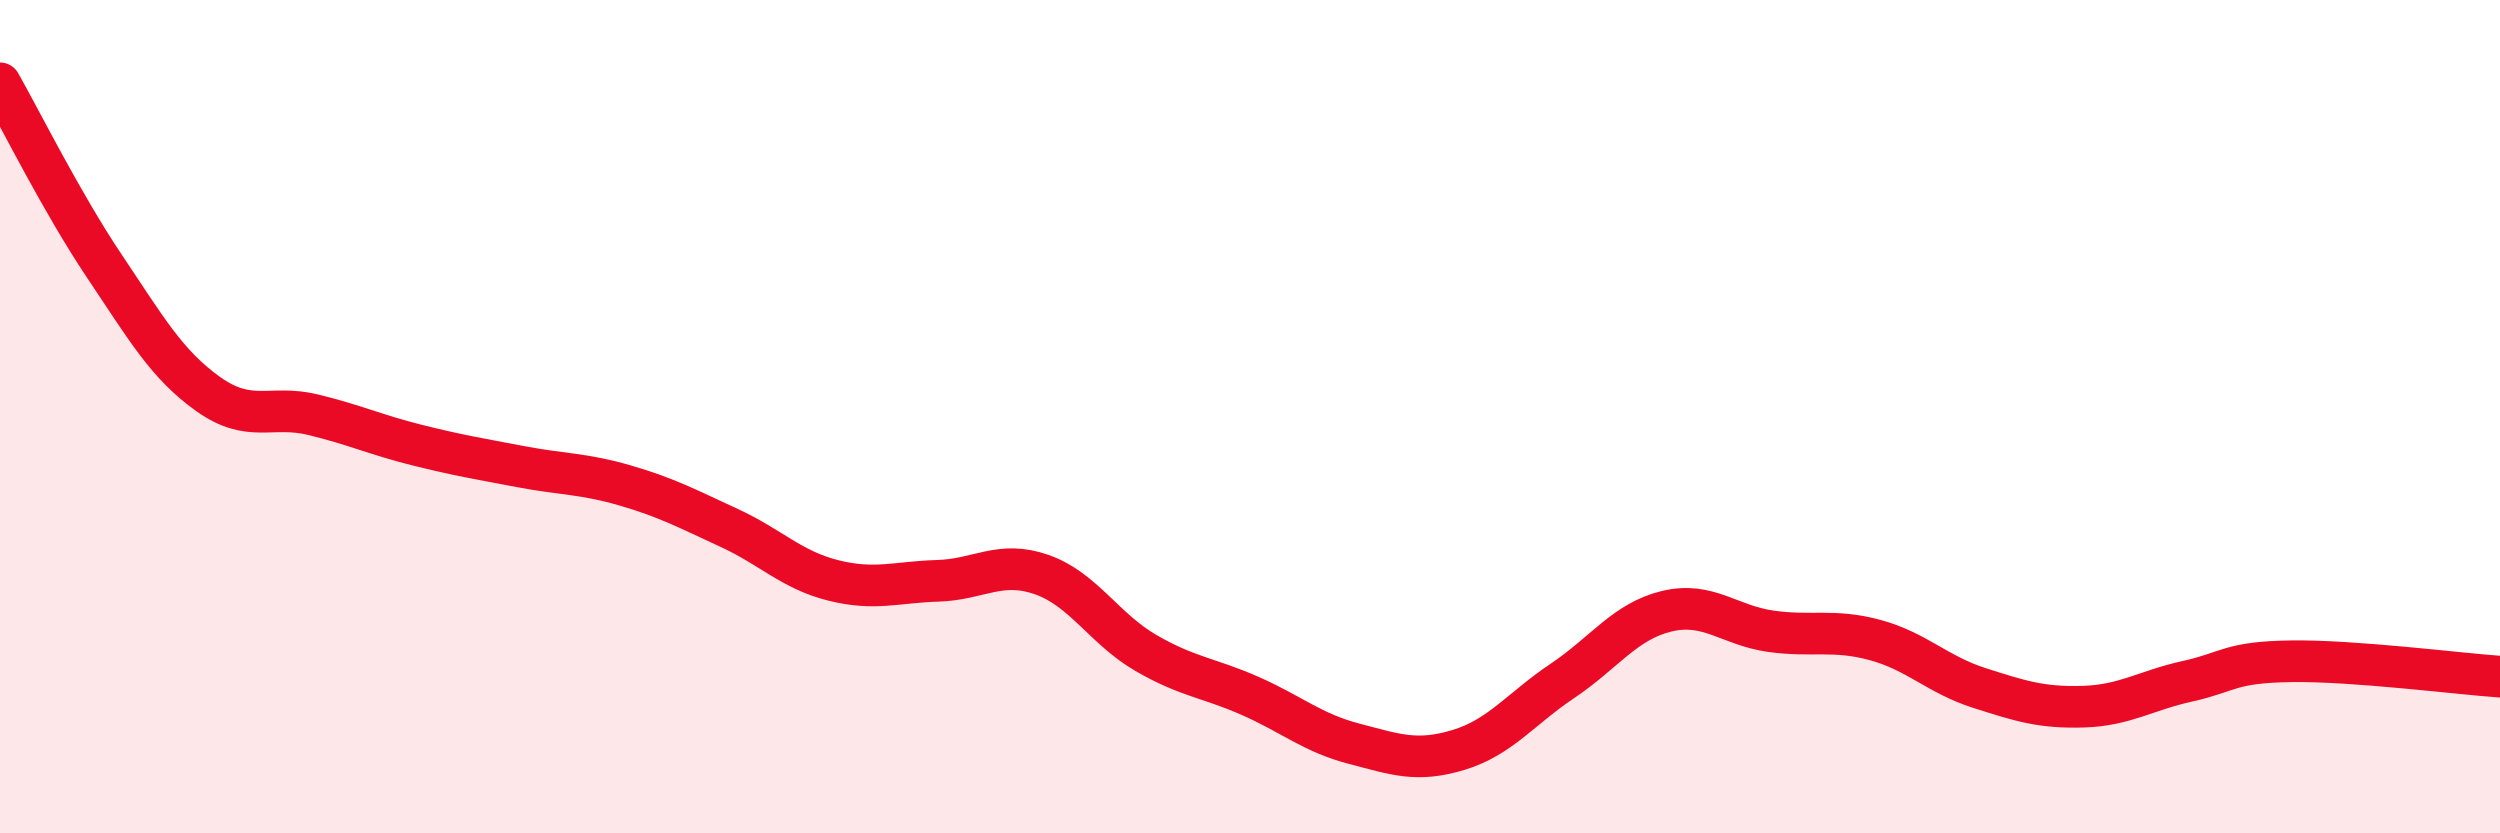
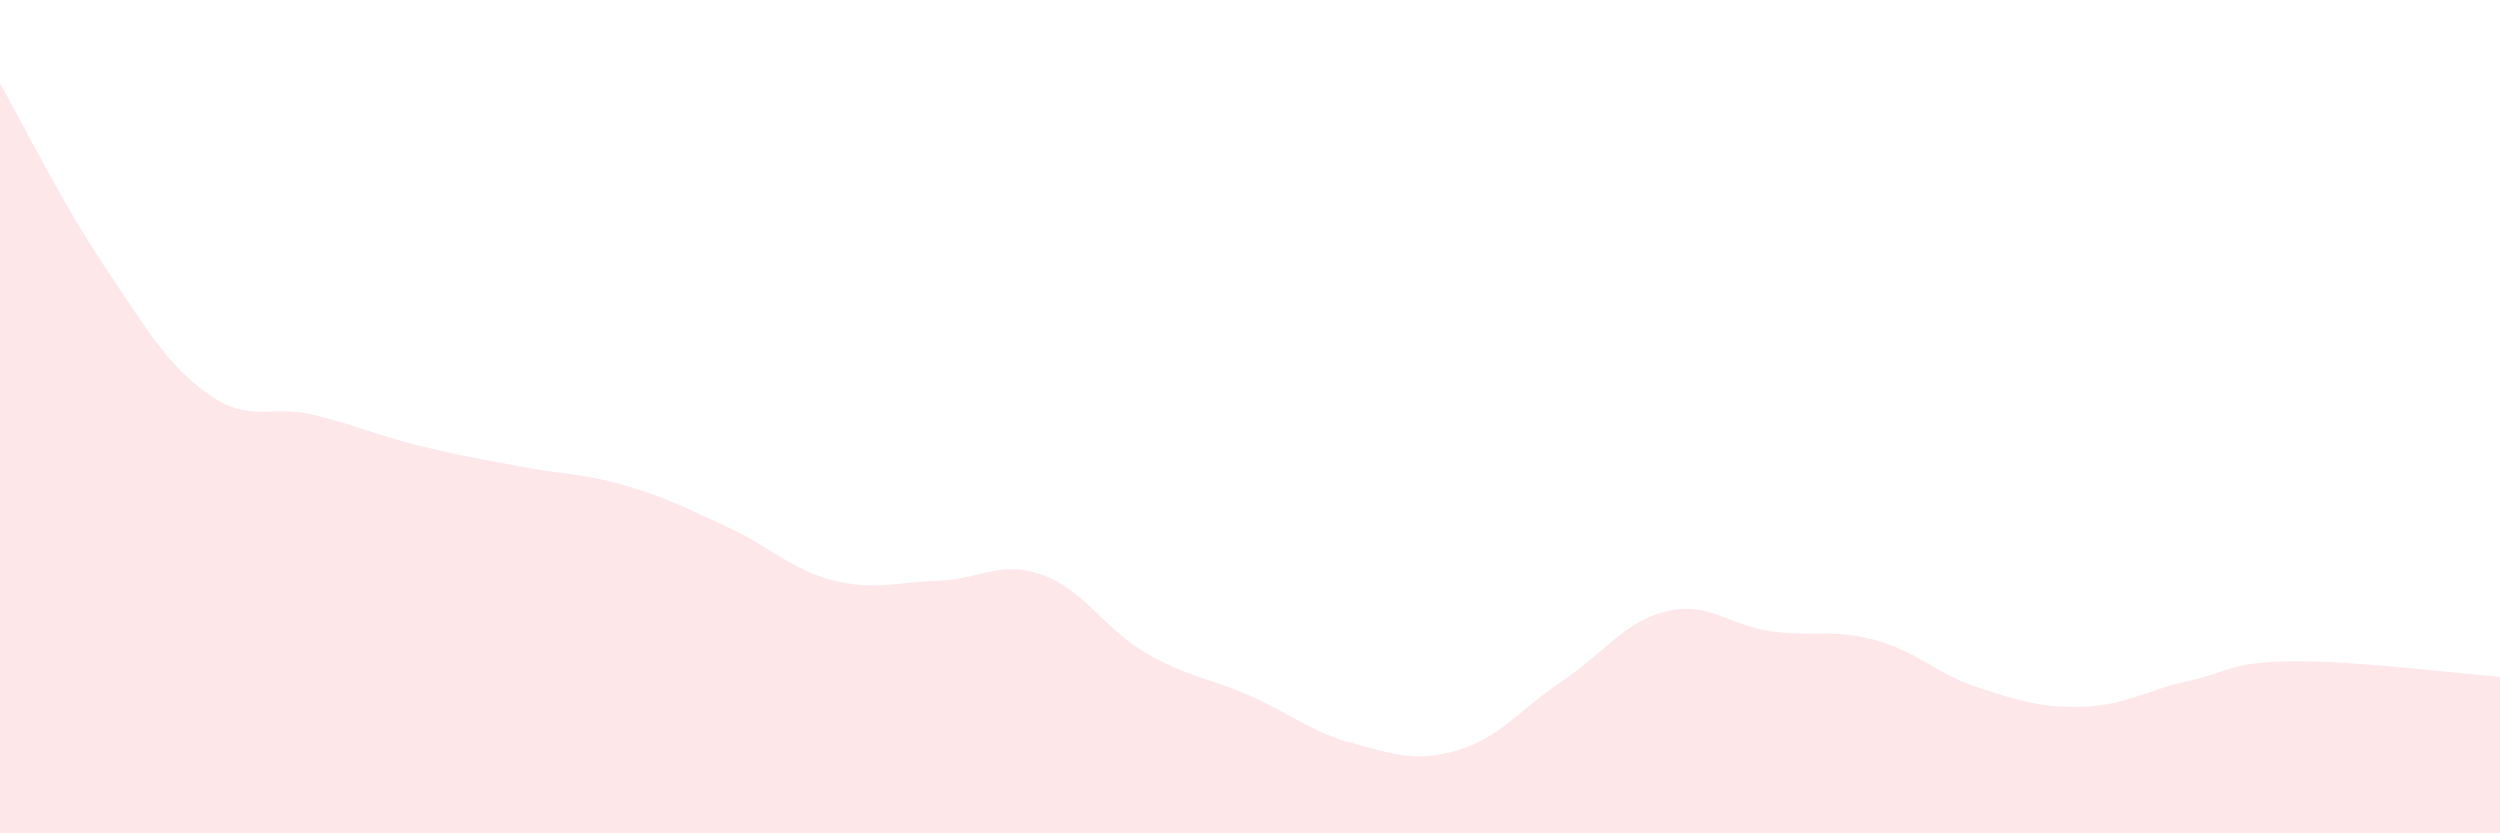
<svg xmlns="http://www.w3.org/2000/svg" width="60" height="20" viewBox="0 0 60 20">
  <path d="M 0,2 C 0.5,2.88 1.5,4.89 2.5,6.38 C 3.5,7.87 4,8.75 5,9.46 C 6,10.17 6.5,9.71 7.5,9.95 C 8.5,10.19 9,10.43 10,10.68 C 11,10.93 11.5,11.01 12.5,11.2 C 13.5,11.39 14,11.36 15,11.65 C 16,11.94 16.5,12.21 17.5,12.67 C 18.5,13.13 19,13.68 20,13.93 C 21,14.18 21.5,13.97 22.5,13.94 C 23.5,13.91 24,13.44 25,13.79 C 26,14.14 26.5,15.09 27.5,15.67 C 28.5,16.25 29,16.26 30,16.7 C 31,17.14 31.5,17.59 32.5,17.85 C 33.5,18.11 34,18.3 35,18 C 36,17.7 36.5,17.01 37.5,16.34 C 38.5,15.67 39,14.91 40,14.67 C 41,14.43 41.5,15.01 42.5,15.15 C 43.5,15.29 44,15.09 45,15.36 C 46,15.63 46.5,16.19 47.5,16.51 C 48.5,16.83 49,16.99 50,16.96 C 51,16.93 51.5,16.57 52.5,16.35 C 53.5,16.13 53.5,15.89 55,15.87 C 56.5,15.85 59,16.17 60,16.24L60 20L0 20Z" fill="#EB0A25" opacity="0.1" stroke-linecap="round" stroke-linejoin="round" />
-   <path d="M 0,2 C 0.5,2.88 1.5,4.89 2.5,6.38 C 3.5,7.87 4,8.75 5,9.46 C 6,10.17 6.5,9.71 7.5,9.95 C 8.5,10.19 9,10.43 10,10.68 C 11,10.93 11.5,11.01 12.5,11.2 C 13.5,11.39 14,11.36 15,11.65 C 16,11.94 16.5,12.21 17.5,12.67 C 18.5,13.13 19,13.68 20,13.93 C 21,14.18 21.5,13.97 22.5,13.94 C 23.5,13.91 24,13.44 25,13.79 C 26,14.14 26.5,15.09 27.5,15.67 C 28.5,16.25 29,16.26 30,16.7 C 31,17.14 31.5,17.59 32.5,17.85 C 33.5,18.11 34,18.3 35,18 C 36,17.7 36.5,17.01 37.5,16.34 C 38.5,15.67 39,14.91 40,14.67 C 41,14.43 41.5,15.01 42.5,15.15 C 43.5,15.29 44,15.09 45,15.36 C 46,15.63 46.5,16.19 47.5,16.51 C 48.5,16.83 49,16.99 50,16.96 C 51,16.93 51.5,16.57 52.5,16.35 C 53.5,16.13 53.5,15.89 55,15.87 C 56.5,15.85 59,16.17 60,16.24" stroke="#EB0A25" stroke-width="1" fill="none" stroke-linecap="round" stroke-linejoin="round" />
</svg>